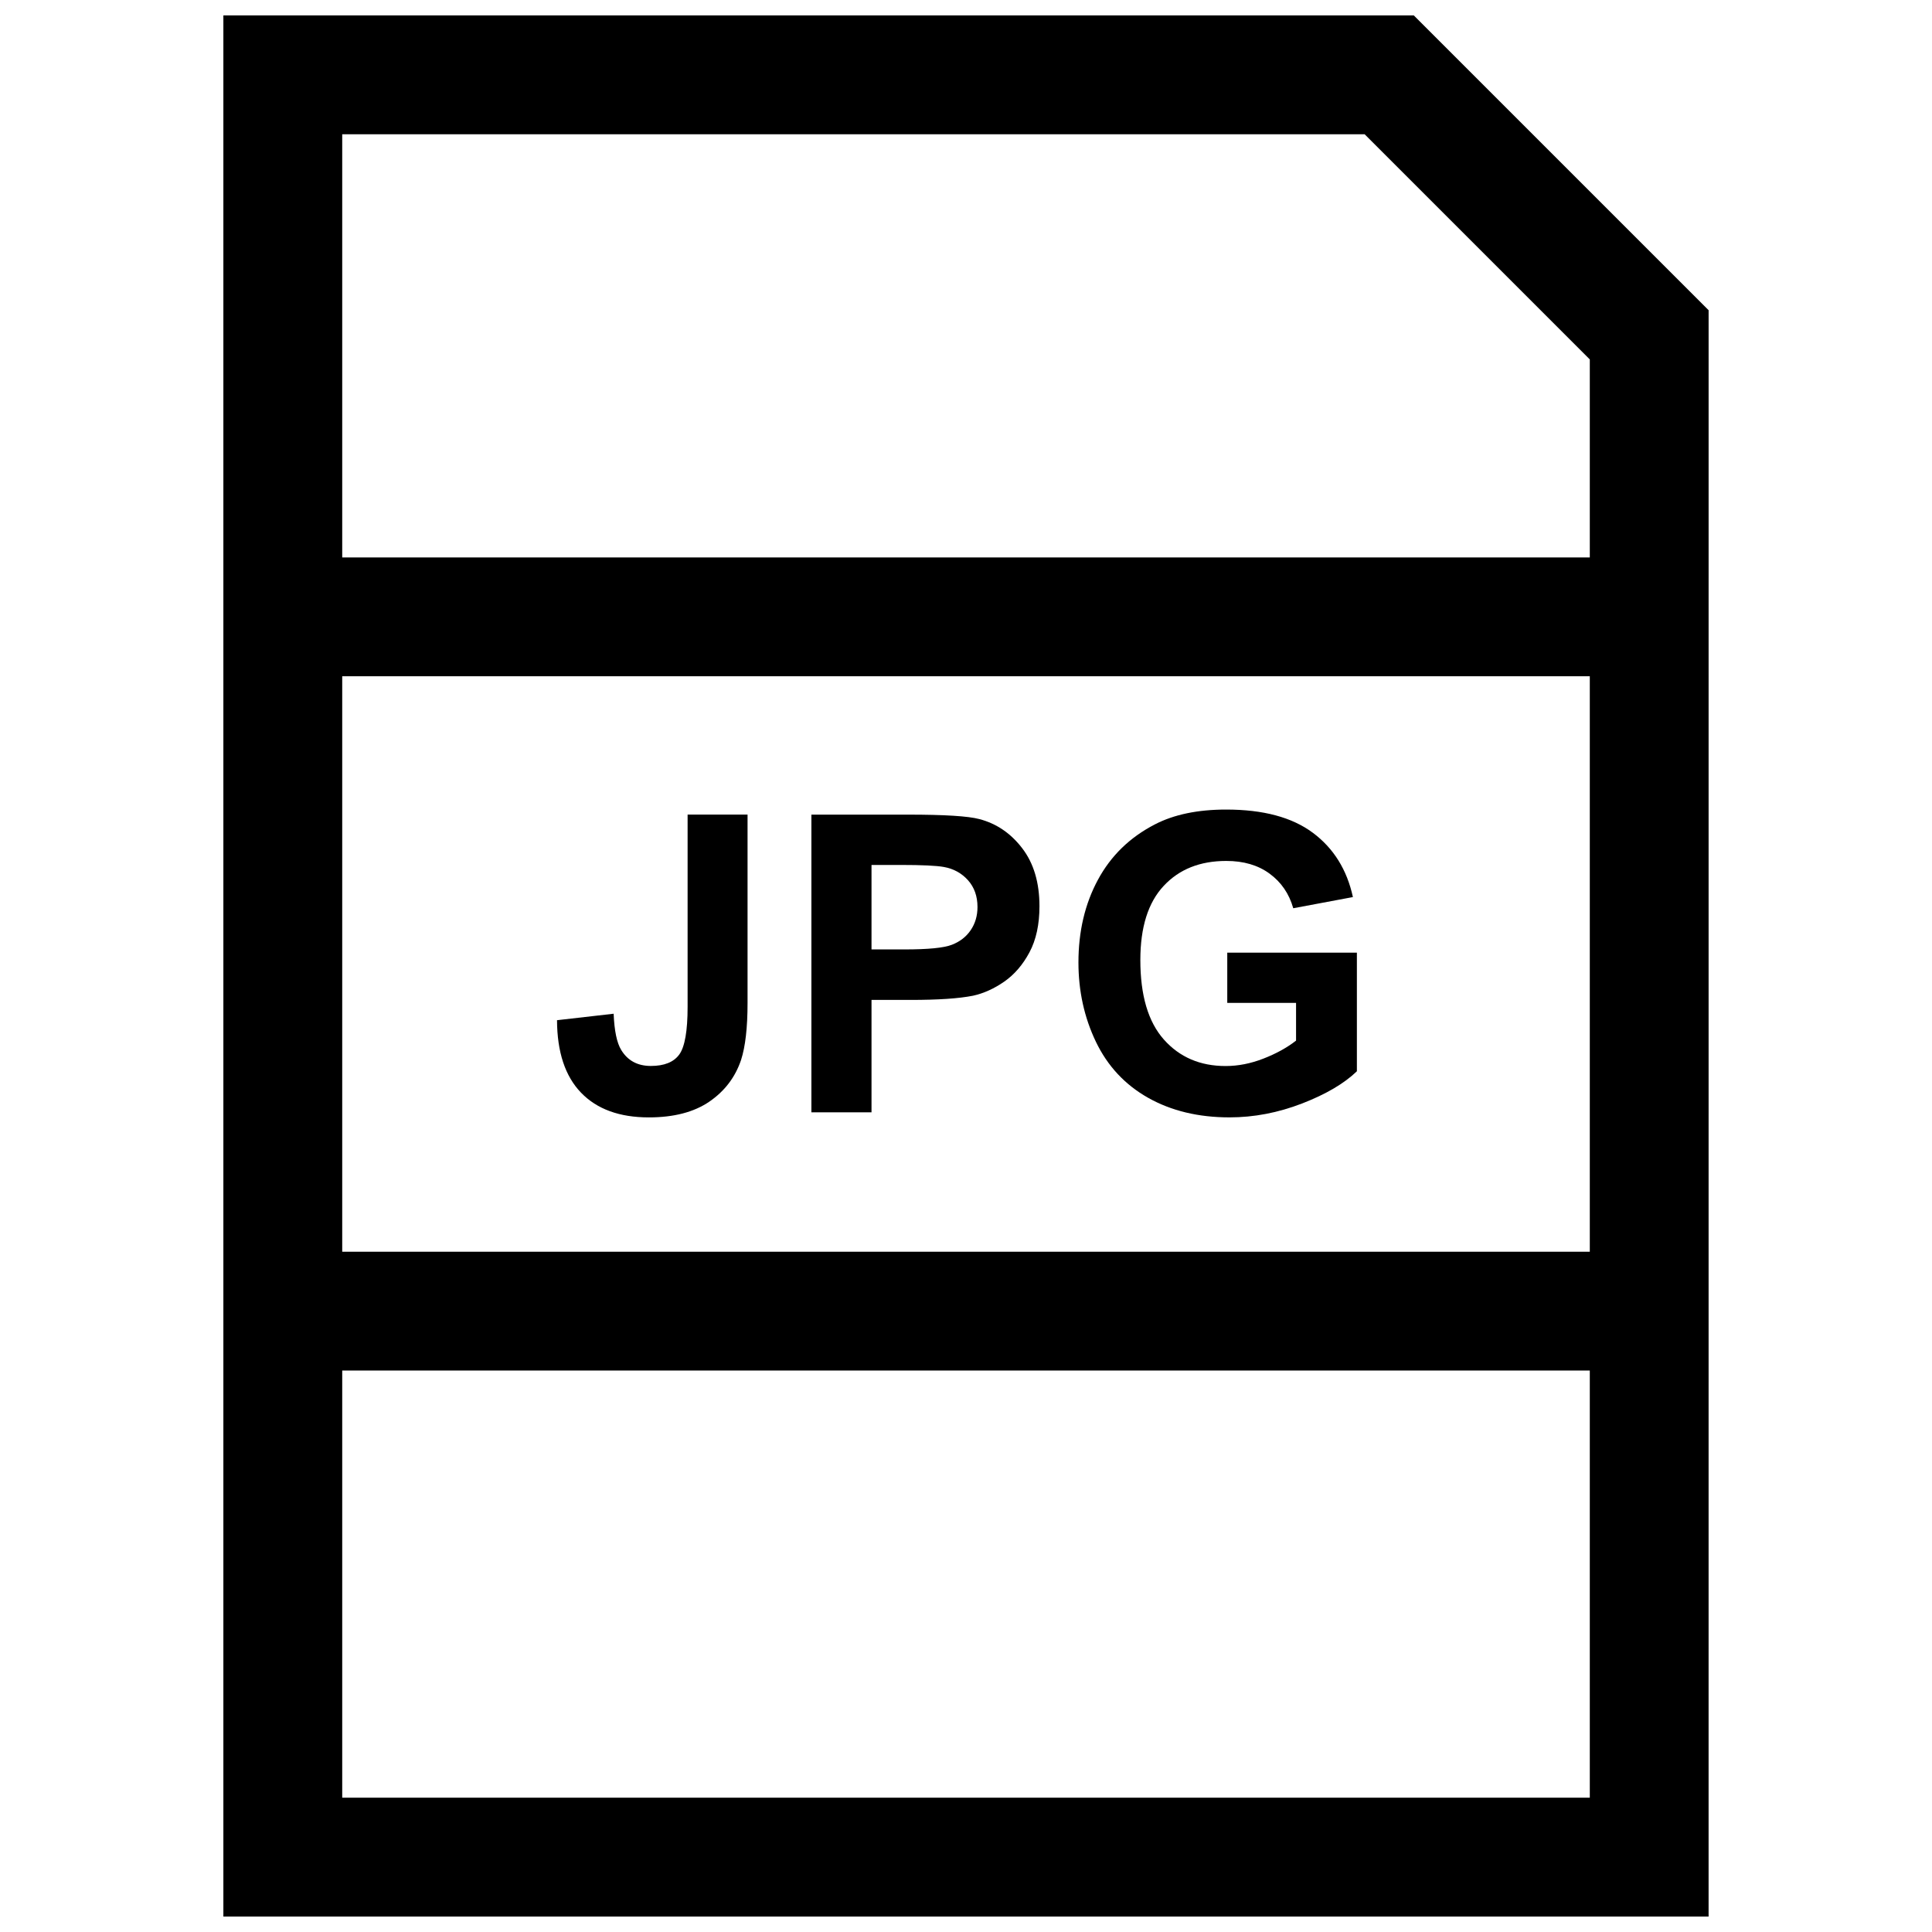
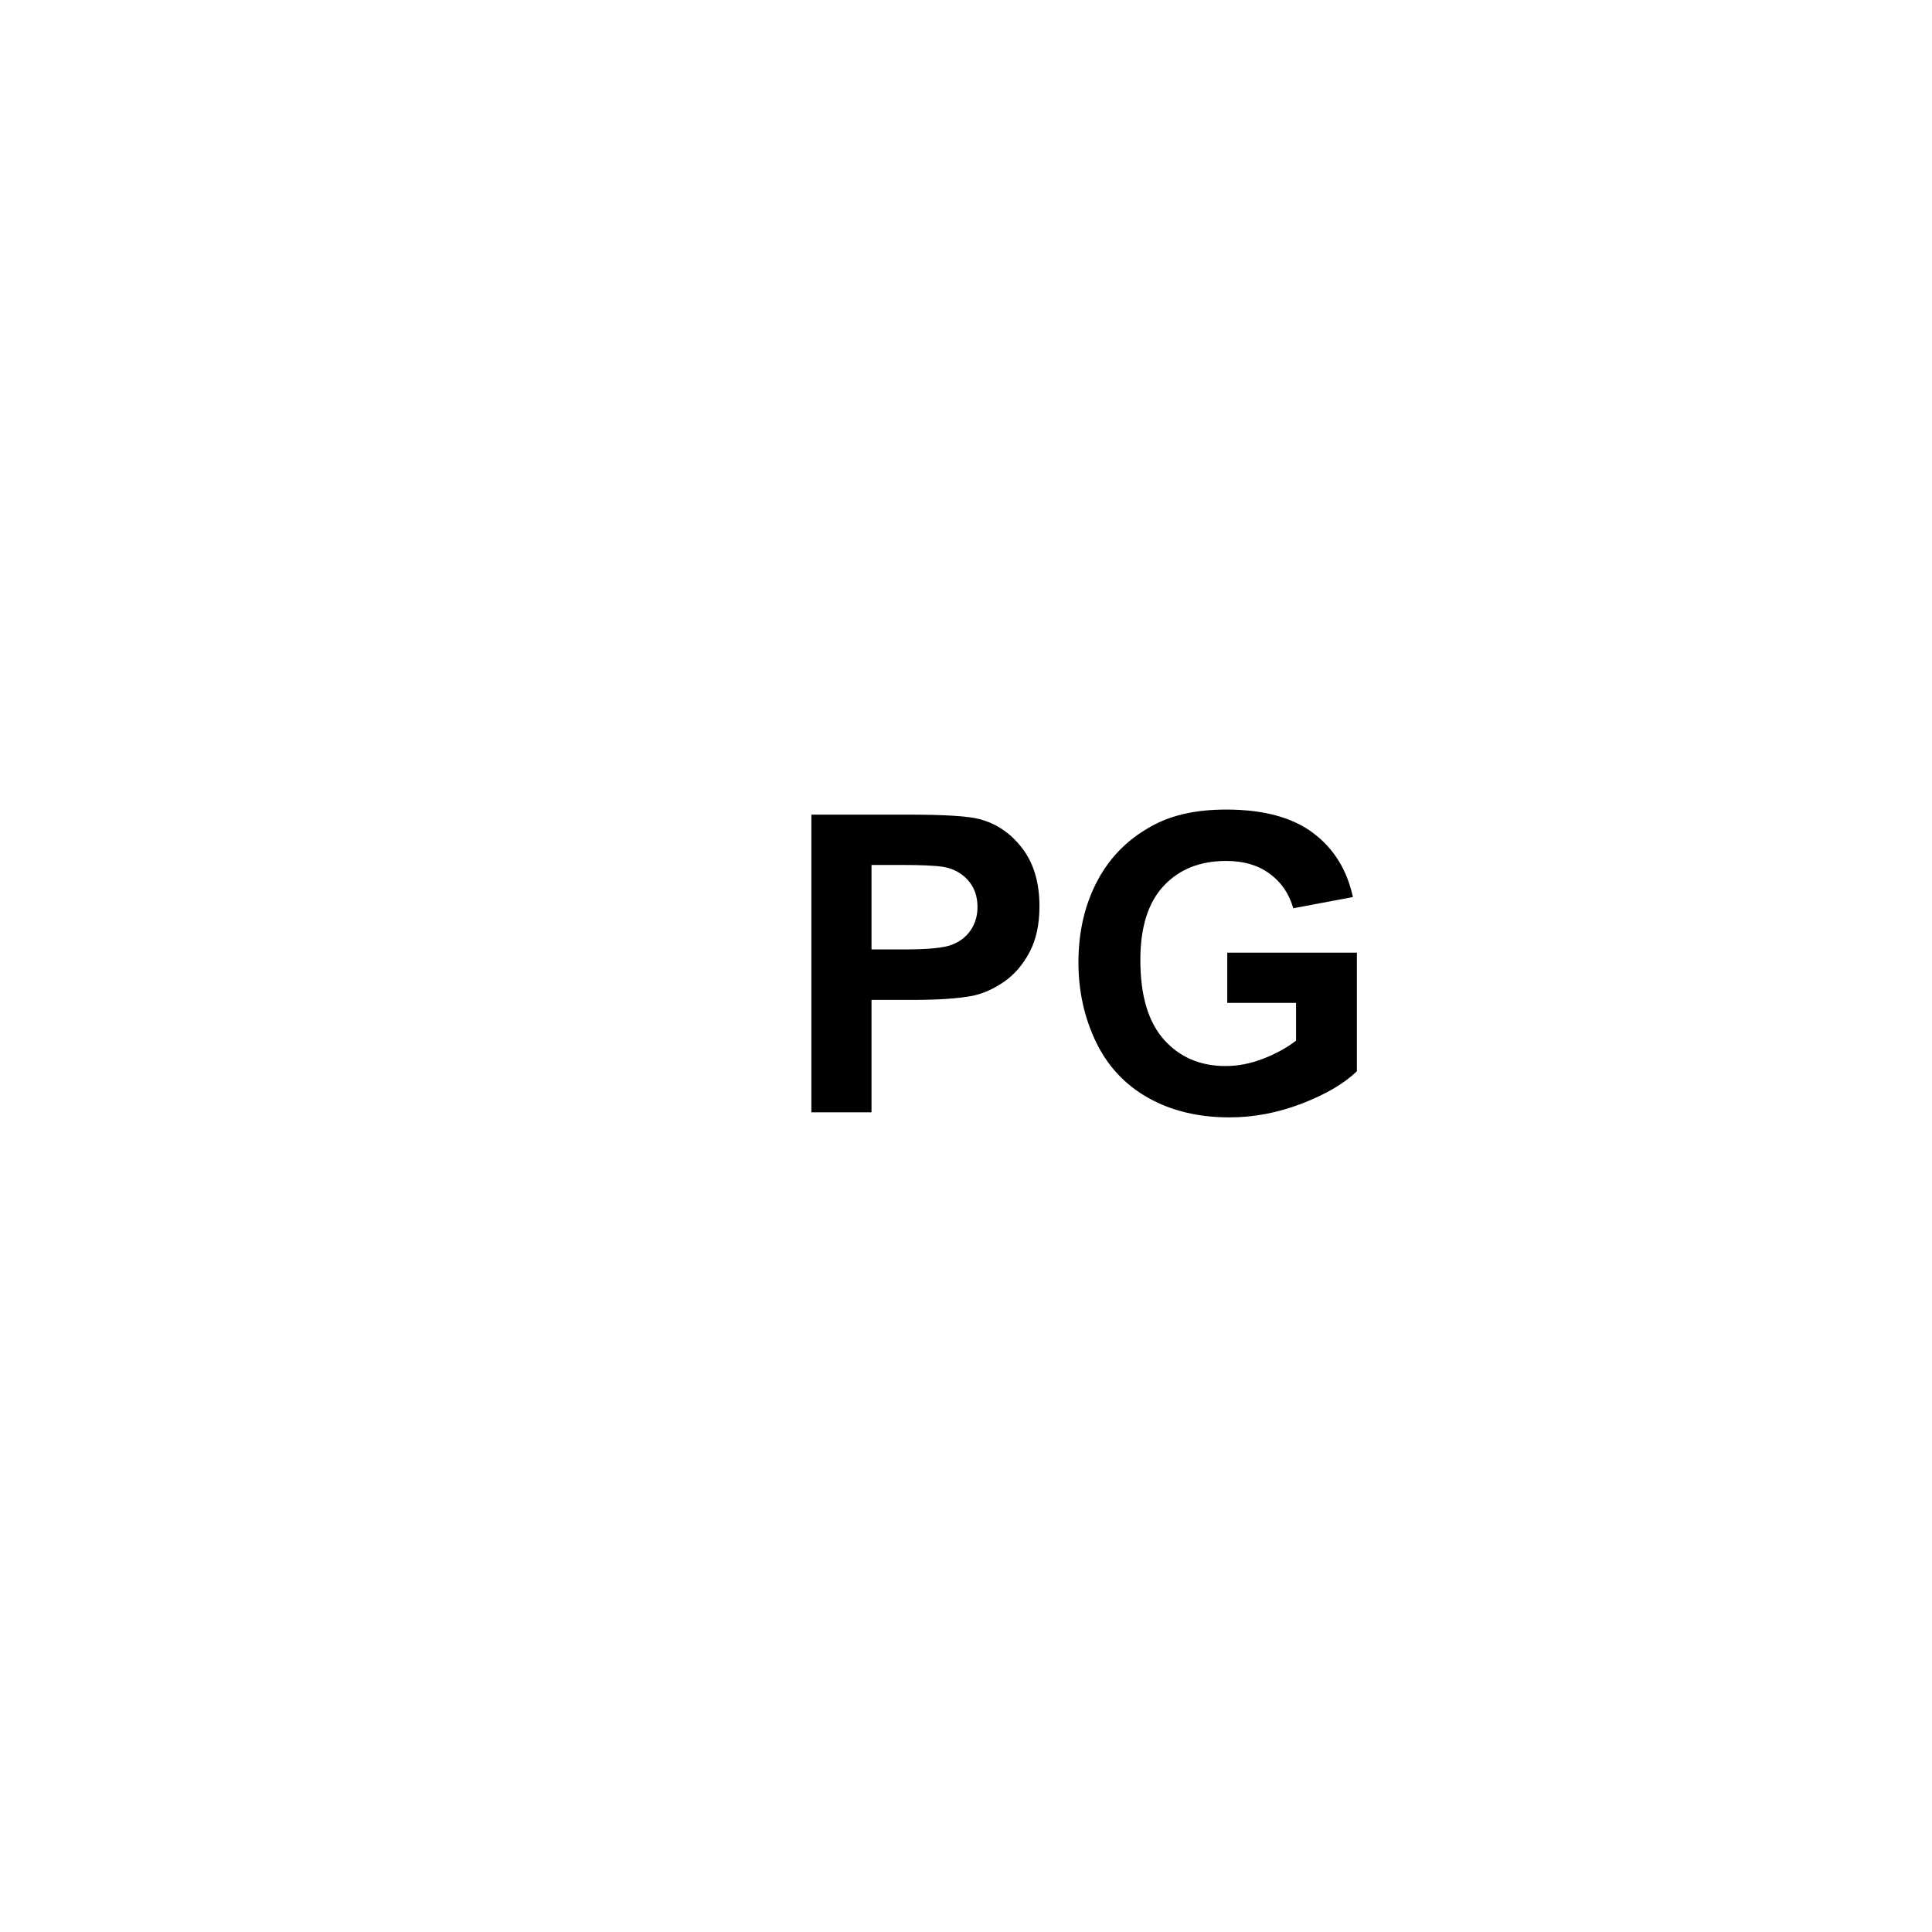
<svg xmlns="http://www.w3.org/2000/svg" width="800px" height="800px" version="1.1" viewBox="144 144 512 512">
  <defs>
    <clipPath id="a">
-       <path d="m203 148.09h394v503.81h-394z" />
-     </clipPath>
+       </clipPath>
  </defs>
-   <path d="m297.98 433.57c4.203 4.359 10.172 6.551 17.98 6.551 6.629 0 11.98-1.402 16.043-4.188 4.047-2.785 6.848-6.453 8.391-11.051 1.133-3.527 1.715-8.535 1.715-15.066v-49.941h-15.887v50.965c0 6.375-0.738 10.578-2.203 12.609-1.48 2.031-3.984 3.039-7.543 3.039-3.527 0-6.141-1.418-7.856-4.25-1.148-1.875-1.812-5.07-2-9.59l-15.004 1.715c0.035 8.453 2.16 14.844 6.363 19.207z" />
  <path d="m374.96 408.99h10.391c7.211 0 12.723-0.363 16.516-1.117 2.801-0.613 5.559-1.859 8.266-3.731 2.707-1.891 4.93-4.473 6.691-7.777 1.762-3.305 2.644-7.383 2.644-12.203 0-6.281-1.527-11.414-4.582-15.383-3.039-3.969-6.832-6.535-11.352-7.715-2.961-0.789-9.258-1.18-18.941-1.18h-25.566v78.895h15.934zm0-35.77h7.699c5.731 0 9.555 0.188 11.461 0.535 2.582 0.457 4.723 1.637 6.406 3.512 1.668 1.859 2.519 4.234 2.519 7.102 0 2.312-0.598 4.359-1.793 6.125-1.195 1.762-2.867 3.055-4.977 3.871-2.109 0.836-6.297 1.242-12.594 1.242h-8.723z" />
  <path d="m448.25 434.92c6.141 3.465 13.336 5.195 21.57 5.195 6.488 0 12.91-1.227 19.254-3.684 6.344-2.457 11.164-5.305 14.516-8.535v-31.426h-34.352v13.305h18.23v9.996c-2.394 1.875-5.289 3.465-8.645 4.769-3.352 1.309-6.676 1.969-10.027 1.969-6.738 0-12.188-2.332-16.359-7.023-4.156-4.676-6.234-11.699-6.234-21.066 0-8.691 2.062-15.242 6.172-19.633 4.109-4.426 9.637-6.629 16.594-6.629 4.613 0 8.422 1.117 11.492 3.371 3.07 2.25 5.164 5.289 6.266 9.164l15.809-2.961c-1.574-7.242-5.102-12.926-10.613-17.035-5.512-4.109-13.16-6.156-22.969-6.156-7.543 0-13.824 1.309-18.879 3.922-6.629 3.418-11.668 8.297-15.113 14.688-3.449 6.391-5.164 13.699-5.164 21.914 0 7.559 1.543 14.578 4.629 21.02 3.086 6.43 7.699 11.375 13.824 14.836z" />
  <g clip-path="url(#a)">
    <path d="m596.8 226.21-78.125-78.121h-315.48v503.81h393.6zm-91.16-46.633 59.672 59.672v52.477h-330.62v-112.15zm59.672 143.63v152.51h-330.62v-152.51zm-330.62 297.2v-113.2h330.62v113.2z" />
  </g>
</svg>